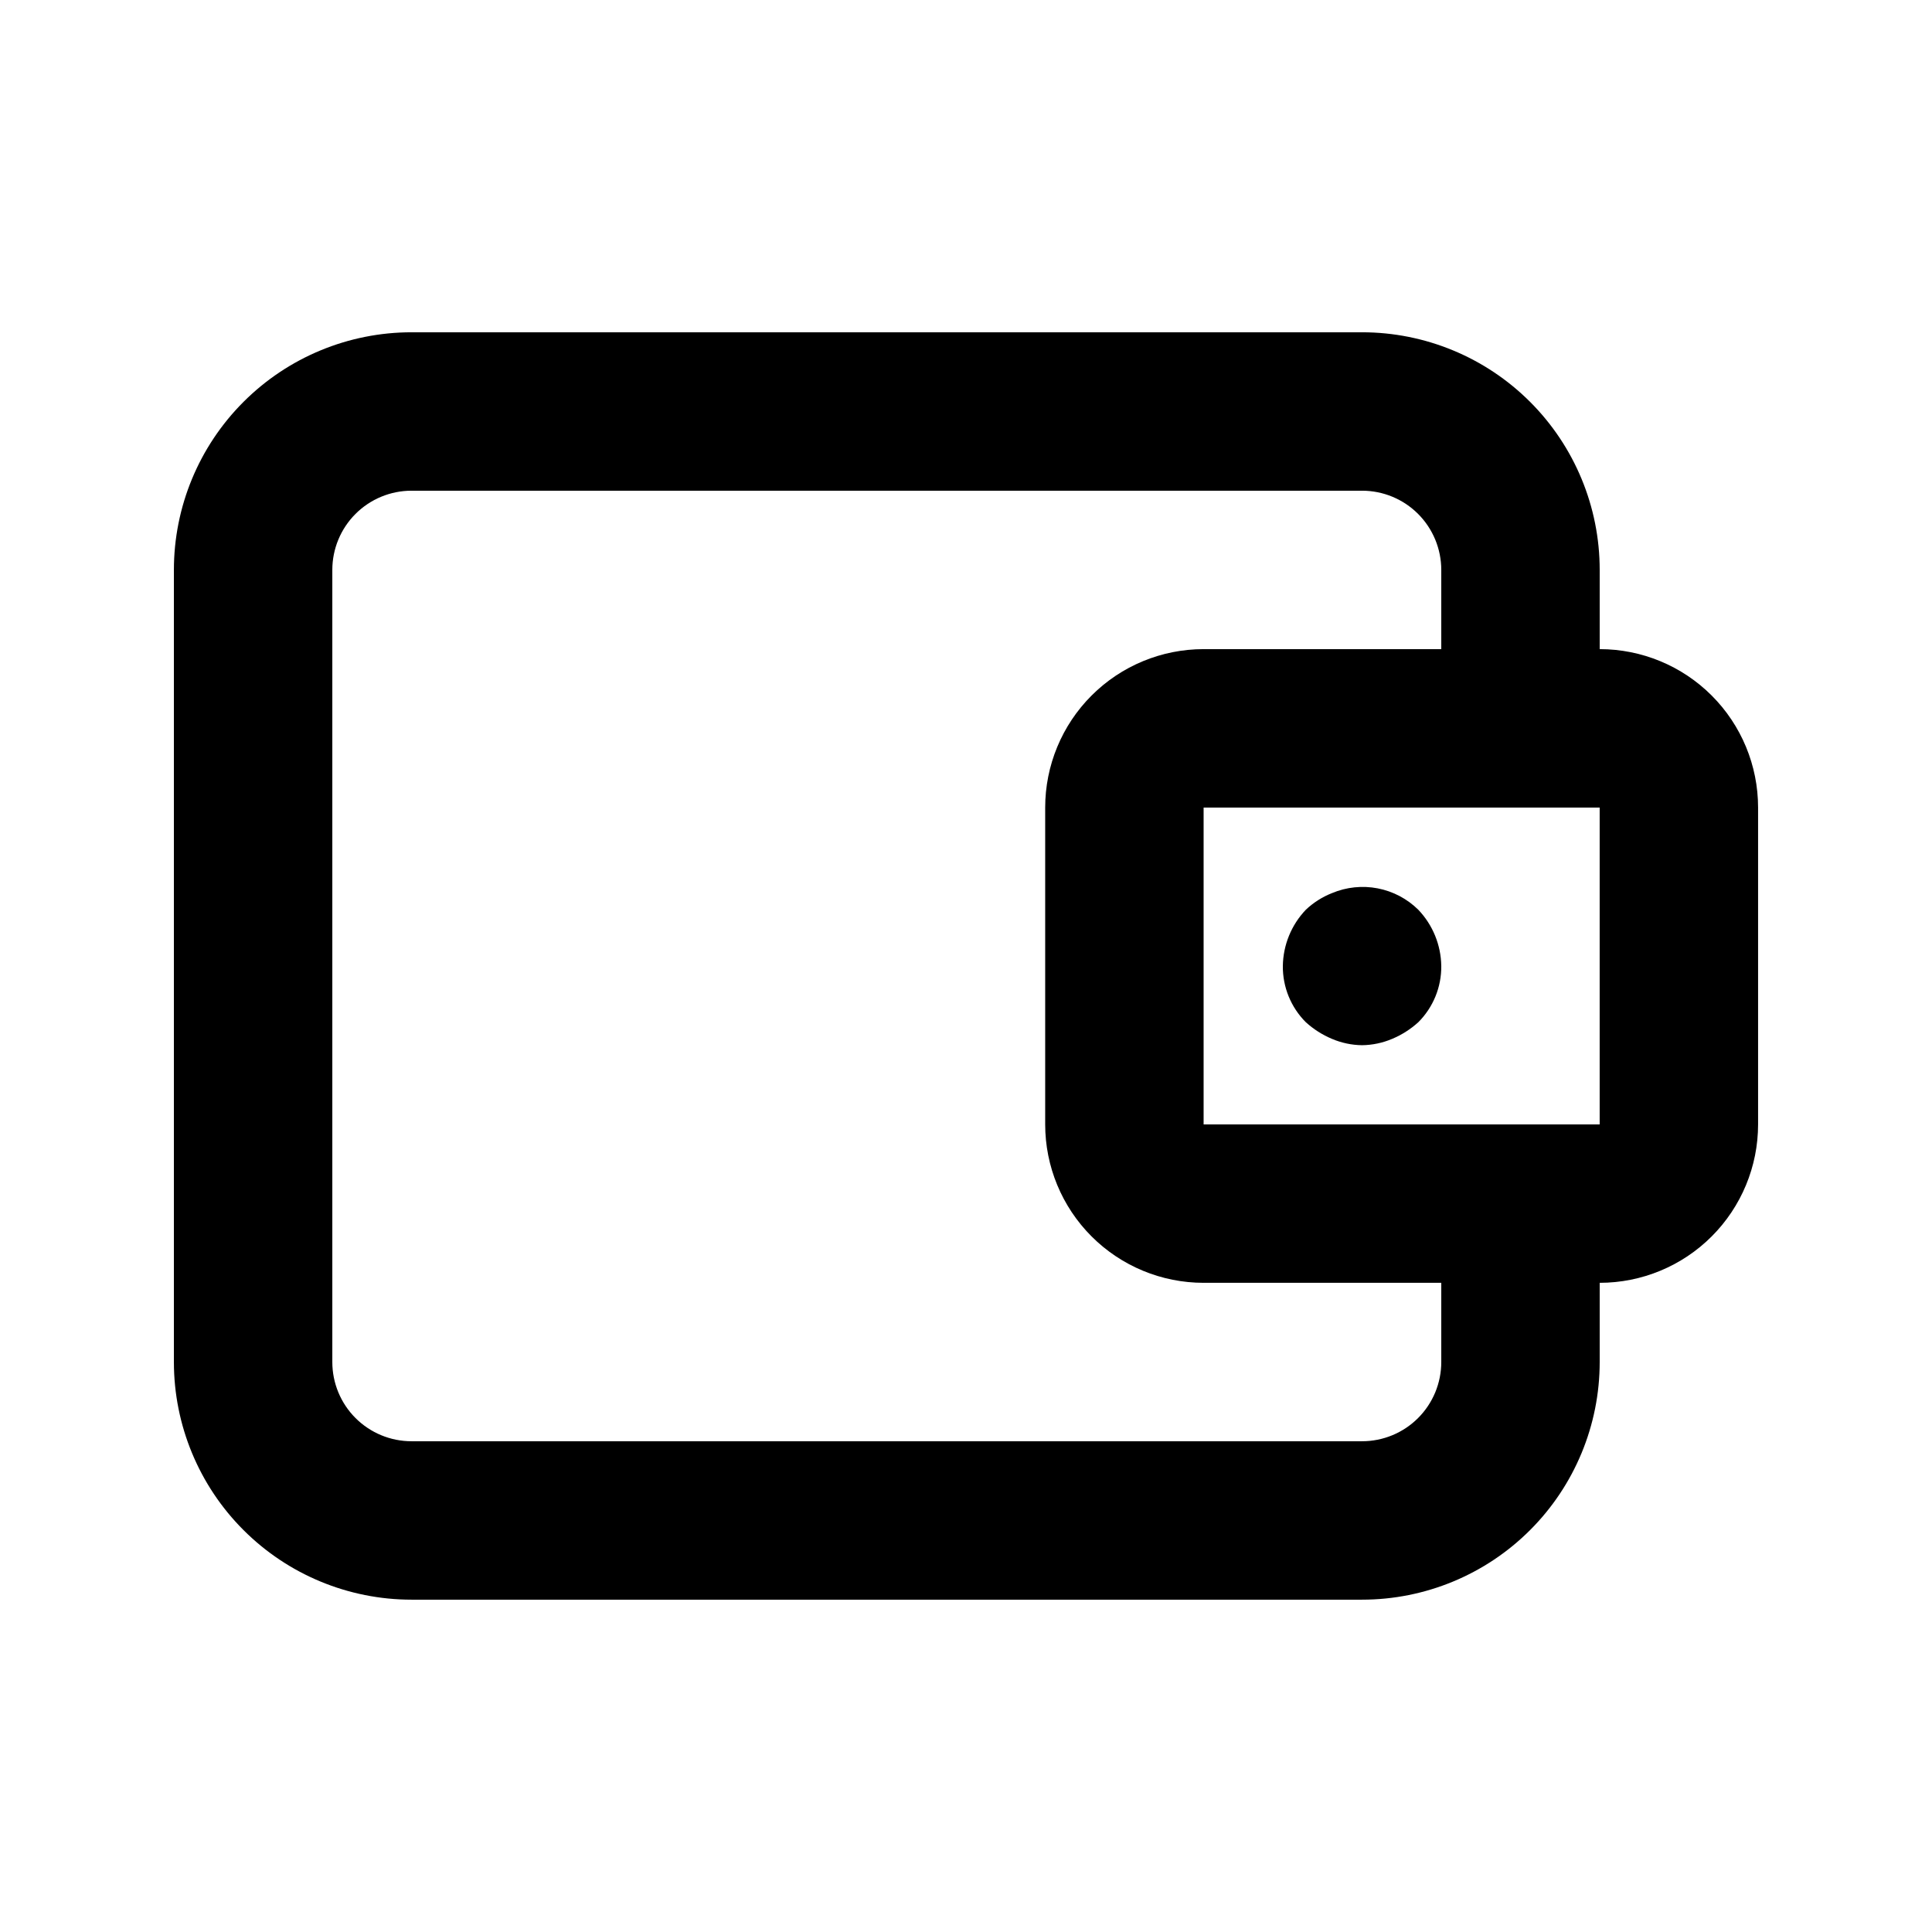
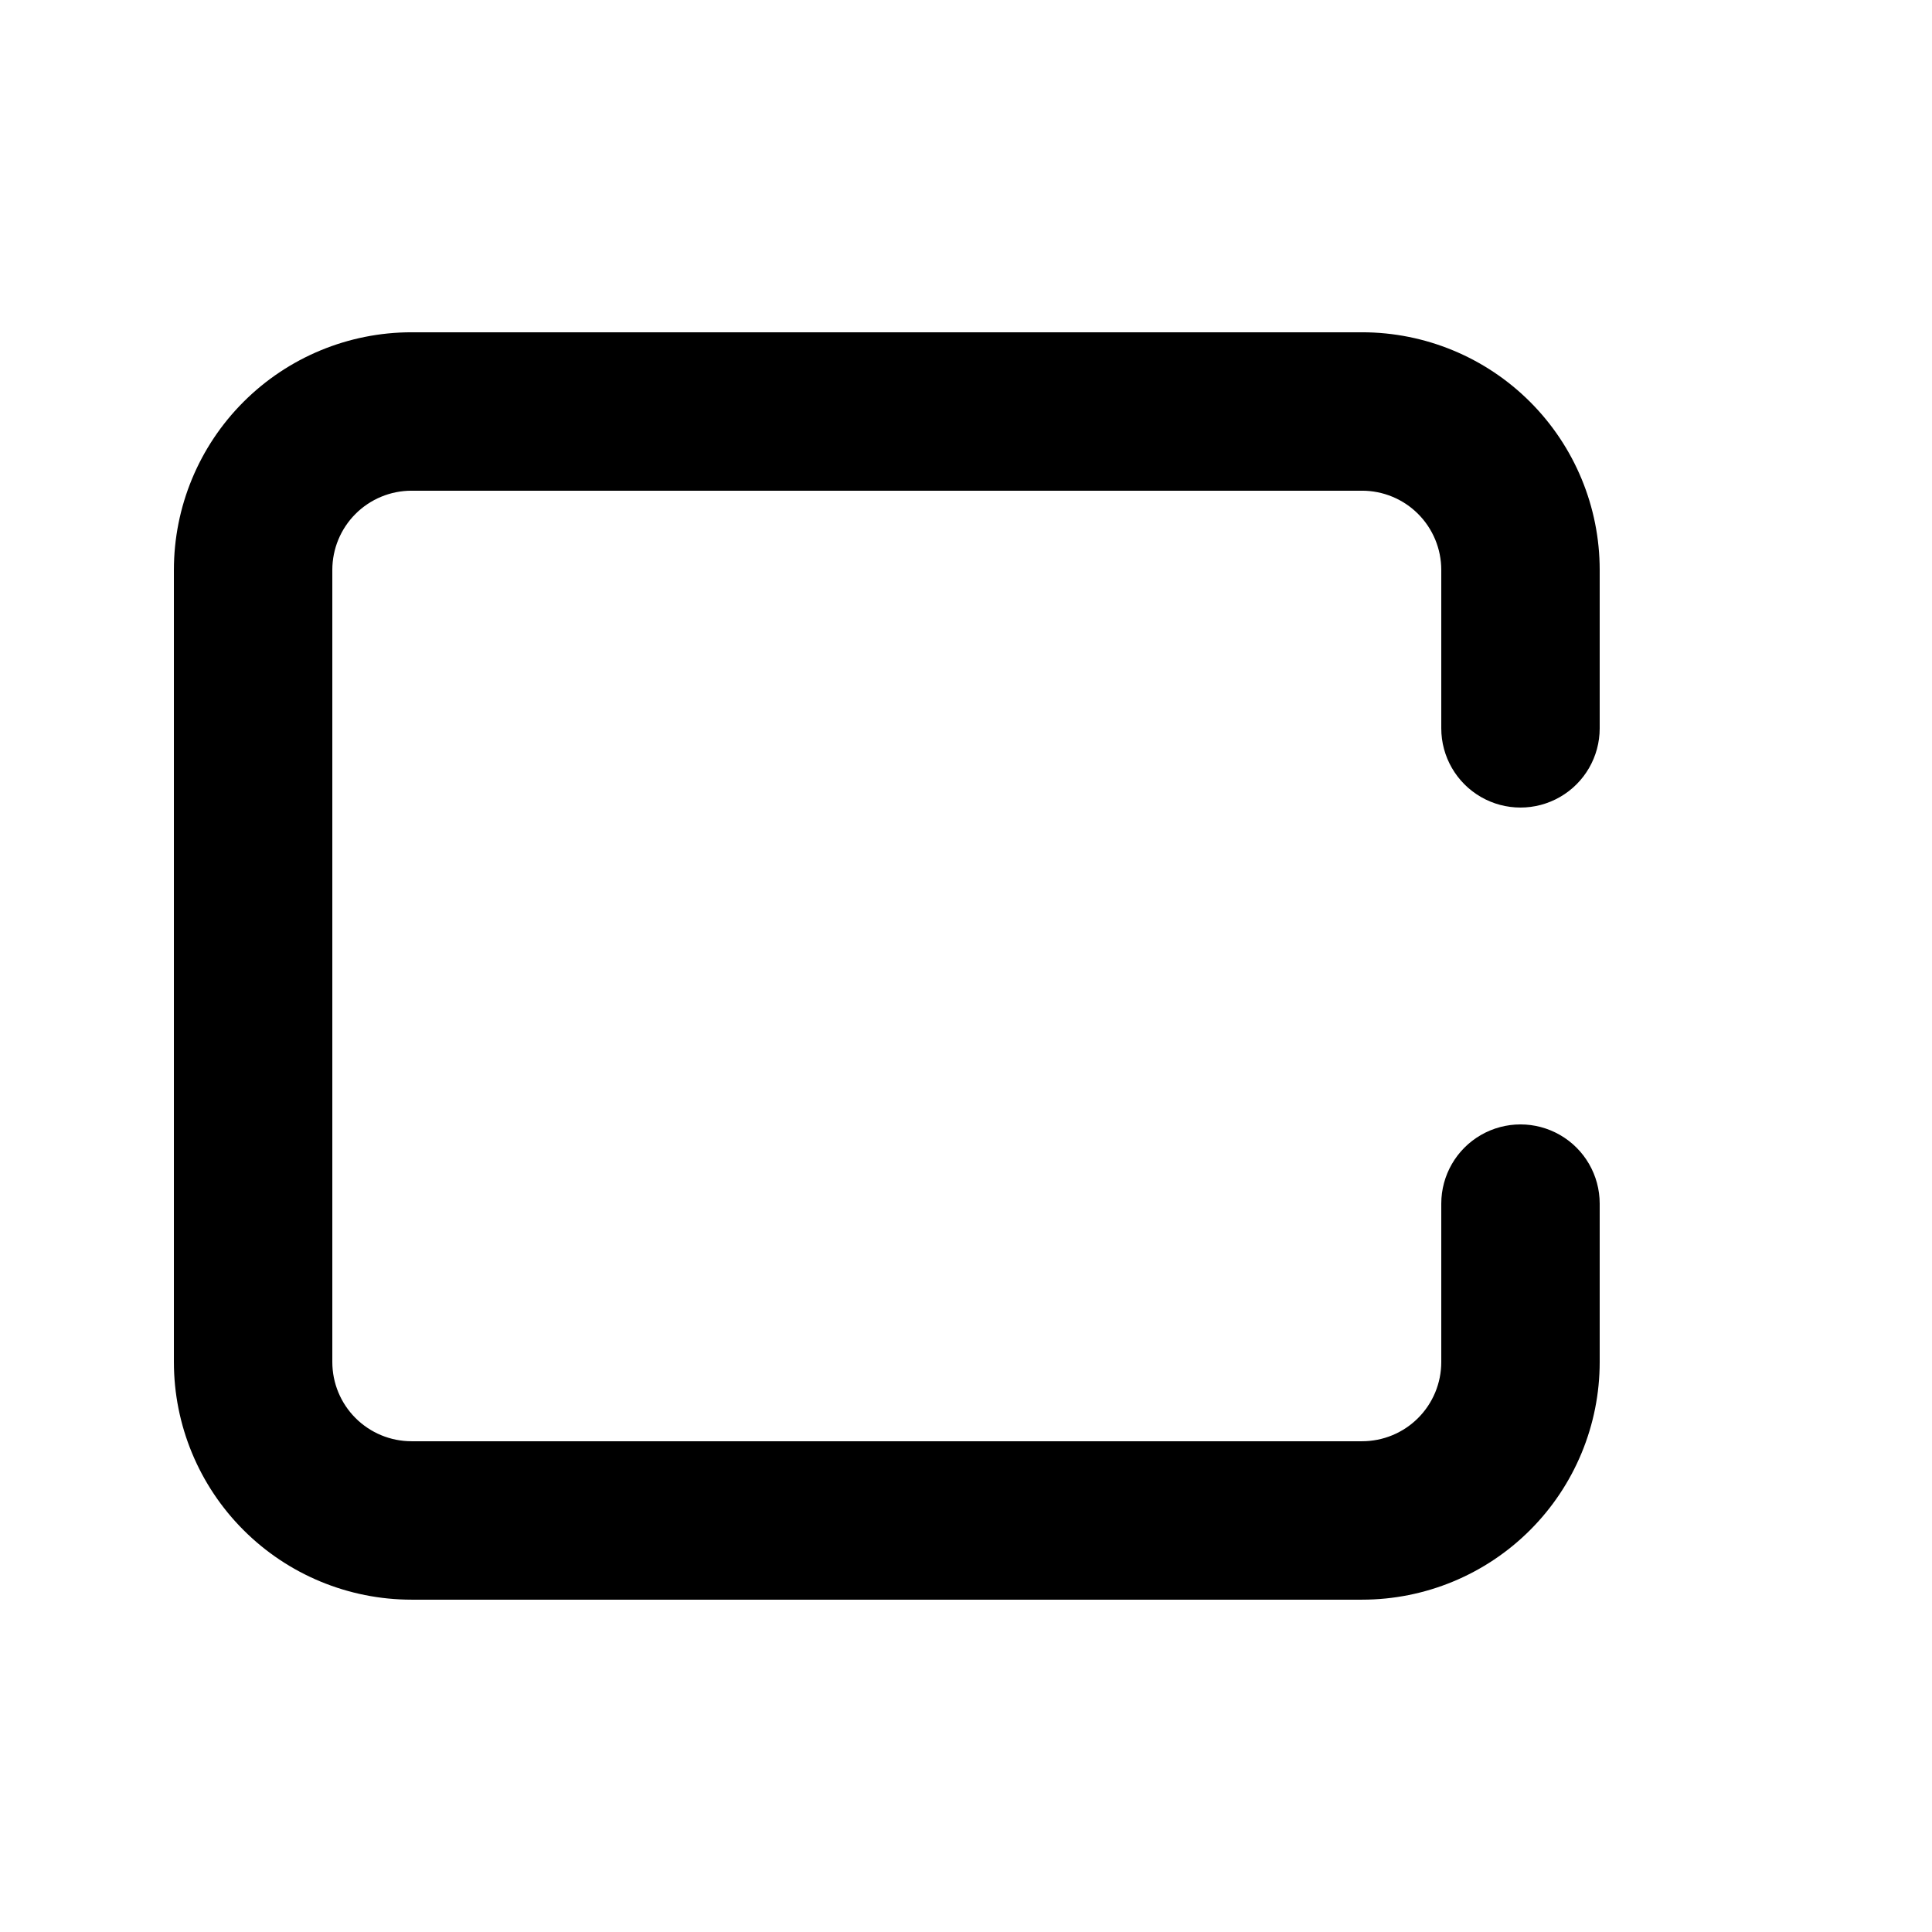
<svg xmlns="http://www.w3.org/2000/svg" fill="#000000" width="800px" height="800px" version="1.1" viewBox="144 144 512 512">
  <g>
    <path d="m504.96 567.93h-251.9c-16.703 0-32.723-6.633-44.531-18.445-11.812-11.809-18.445-27.828-18.445-44.531v-209.92c0-16.703 6.633-32.723 18.445-44.531 11.809-11.812 27.828-18.445 44.531-18.445h251.9c16.703 0 32.723 6.633 44.531 18.445 11.812 11.809 18.445 27.828 18.445 44.531v41.984c0 7.5-4 14.43-10.496 18.18-6.492 3.75-14.496 3.75-20.992 0-6.492-3.75-10.496-10.68-10.496-18.18v-41.984c0-5.566-2.211-10.906-6.148-14.844-3.934-3.938-9.273-6.148-14.844-6.148h-251.9c-5.566 0-10.906 2.211-14.844 6.148s-6.148 9.277-6.148 14.844v209.92c0 5.57 2.211 10.91 6.148 14.844 3.938 3.938 9.277 6.148 14.844 6.148h251.9c5.57 0 10.91-2.211 14.844-6.148 3.938-3.934 6.148-9.273 6.148-14.844v-41.98c0-7.5 4.004-14.434 10.496-18.18 6.496-3.75 14.5-3.75 20.992 0 6.496 3.746 10.496 10.68 10.496 18.18v41.984-0.004c0 16.703-6.633 32.723-18.445 44.531-11.809 11.812-27.828 18.445-44.531 18.445z" />
-     <path d="m567.93 483.96h-104.96c-11.137 0-21.816-4.422-29.688-12.297-7.875-7.871-12.297-18.551-12.297-29.684v-83.969c0-11.137 4.422-21.816 12.297-29.688 7.871-7.875 18.551-12.297 29.688-12.297h104.96-0.004c11.137 0 21.816 4.422 29.688 12.297 7.875 7.871 12.297 18.551 12.297 29.688v83.969c0 11.133-4.422 21.812-12.297 29.684-7.871 7.875-18.551 12.297-29.688 12.297zm-104.96-125.95v83.969h104.96v-83.965z" />
-     <path d="m504.96 420.99c-2.742-0.035-5.453-0.605-7.977-1.68-2.543-1.066-4.883-2.559-6.926-4.41-3.949-3.949-6.144-9.32-6.09-14.902 0.078-5.559 2.254-10.883 6.09-14.906 2.008-1.898 4.359-3.394 6.926-4.406 3.824-1.609 8.039-2.047 12.109-1.266 4.074 0.785 7.82 2.758 10.773 5.672 3.836 4.023 6.012 9.348 6.086 14.906 0.059 5.582-2.137 10.953-6.086 14.902-2.043 1.852-4.383 3.344-6.926 4.41-2.527 1.074-5.234 1.645-7.981 1.68z" />
  </g>
</svg>